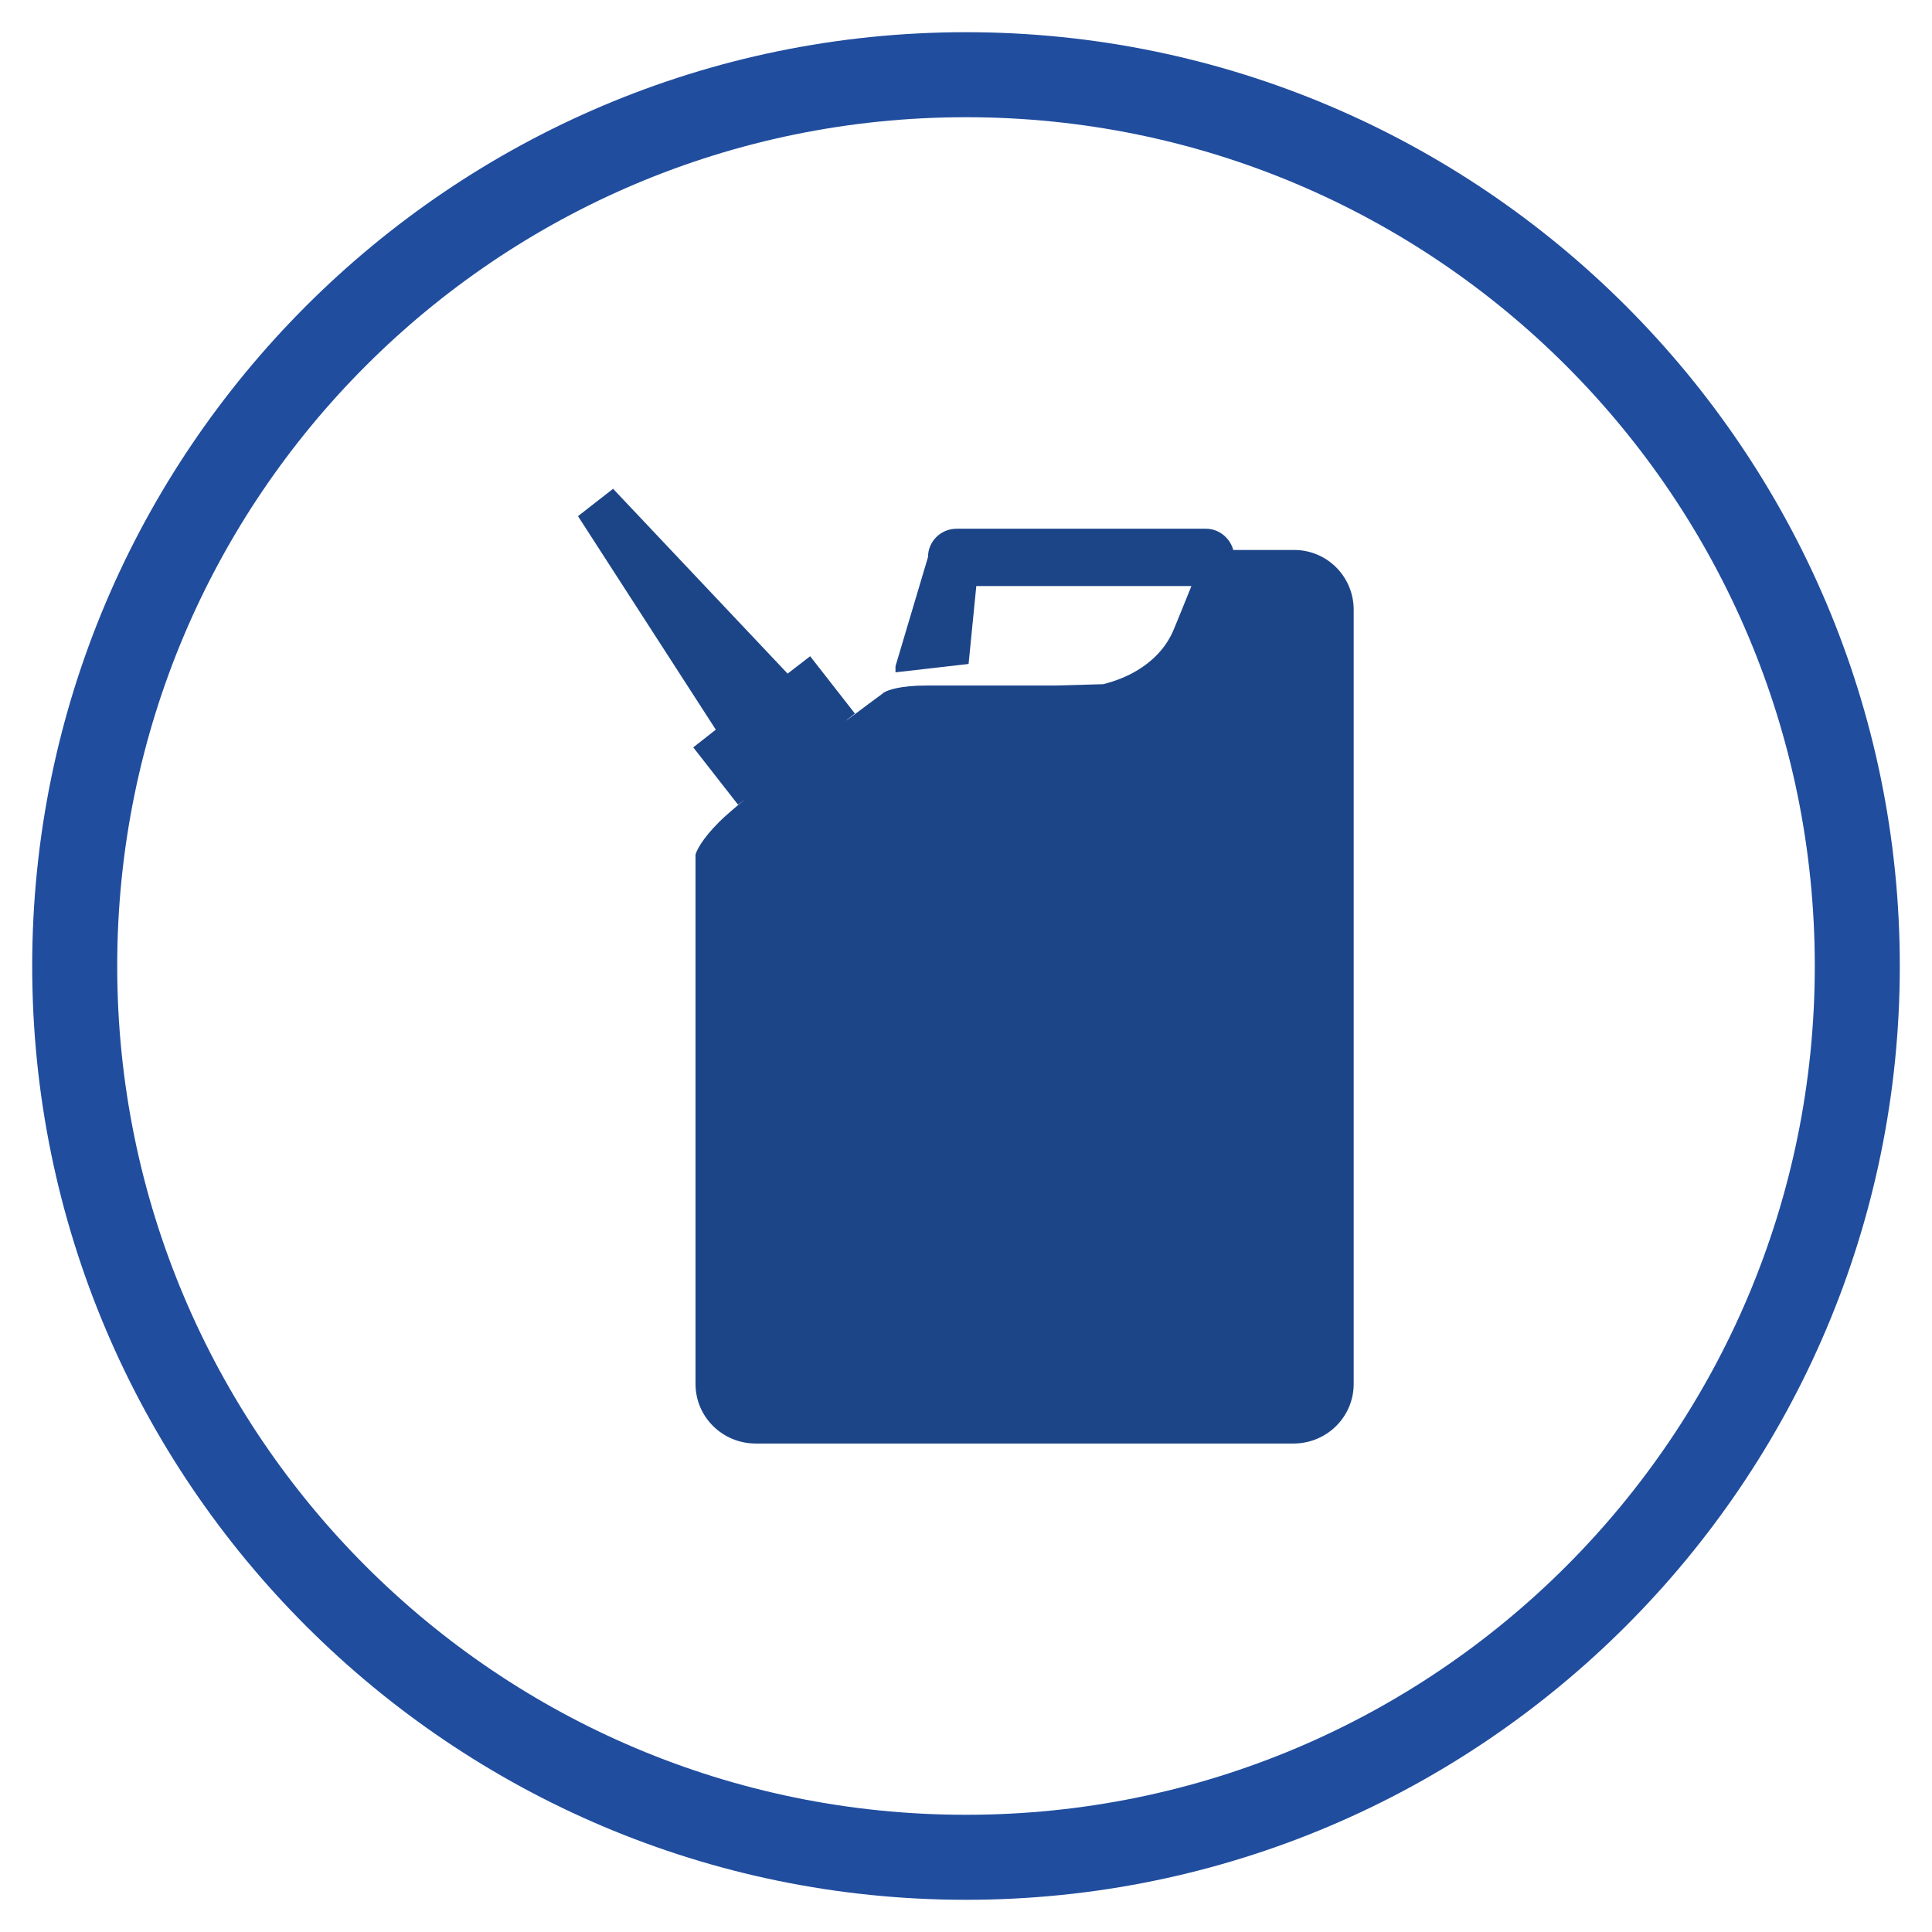
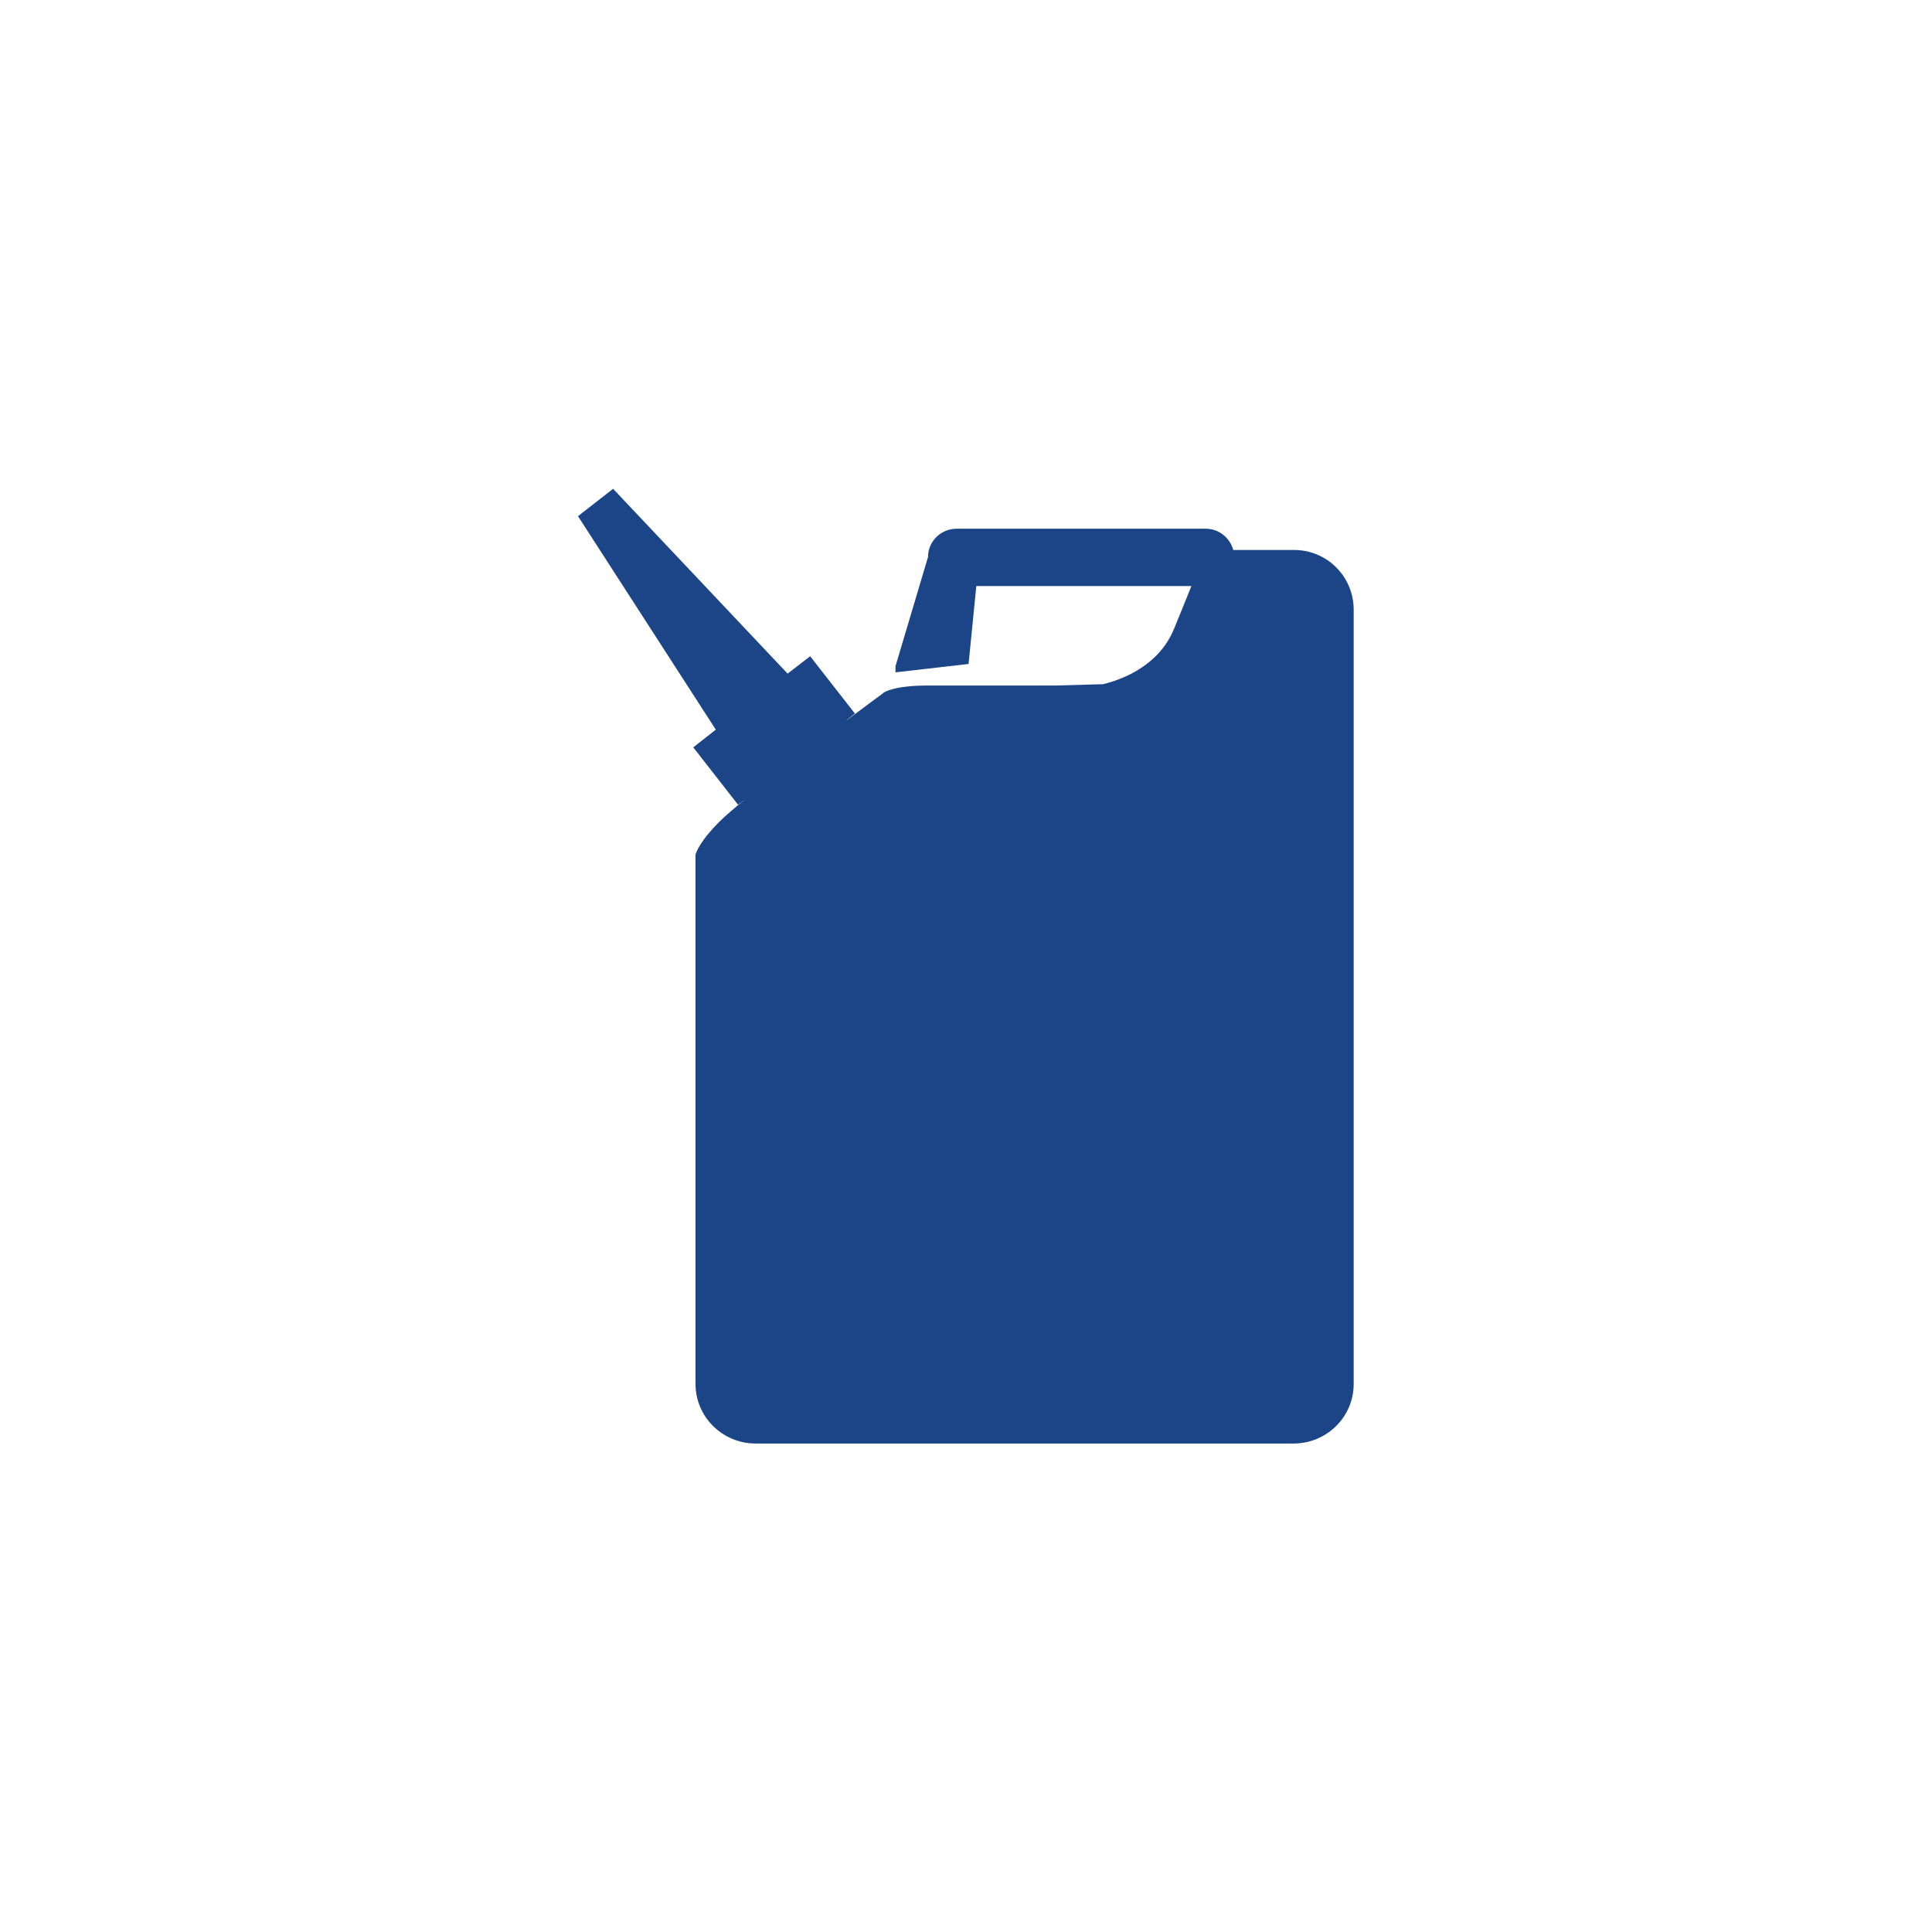
<svg xmlns="http://www.w3.org/2000/svg" viewBox="0 0 60 60">
  <defs>
    <style>
      .cls-1 {
        fill: #204d9e;
      }

      .cls-2 {
        fill: #1c4588;
      }
    </style>
  </defs>
  <g id="Layer_1" data-name="Layer 1">
-     <path class="cls-1" d="M30,3.64c14.56,0,26.36,11.8,26.36,26.36s-11.8,26.36-26.36,26.36S3.64,44.56,3.64,30,15.44,3.64,30,3.64m0-2.64C14.01,1,1,14.01,1,30s13.01,29,29,29,29-13.01,29-29S45.99,1,30,1h0Z" />
-   </g>
+     </g>
  <g id="Layer_2" data-name="Layer 2">
    <path class="cls-2" d="M42.04,42.98c0,1.02-.83,1.84-1.85,1.85H23.45c-1.02-.01-1.85-.83-1.85-1.85V26.57s0-.02,0-.03c.03-.11,.18-.46,.74-1.02,.16-.16,.45-.41,.79-.69l-.21,.16-1.39-1.78,.7-.55-4.28-6.63,1.09-.85,5.42,5.74,.7-.54,1.39,1.78-.24,.19h0s-.03,.03-.03,.03c.65-.49,1.13-.84,1.13-.84l.03-.03h0s.02,0,.04-.02c.11-.06,.48-.2,1.28-.2h4l1.43-.04h.06s.42-.09,.87-.32c.46-.24,1.04-.66,1.34-1.4,.14-.34,.34-.83,.54-1.33h-6.68l-.24,2.42-2.27,.26v-.19l1.01-3.39c0-.49,.4-.88,.89-.88h7.74c.41,0,.75,.29,.85,.66h1.89c1.02,0,1.84,.82,1.85,1.84v24.07h0Z" />
  </g>
</svg>